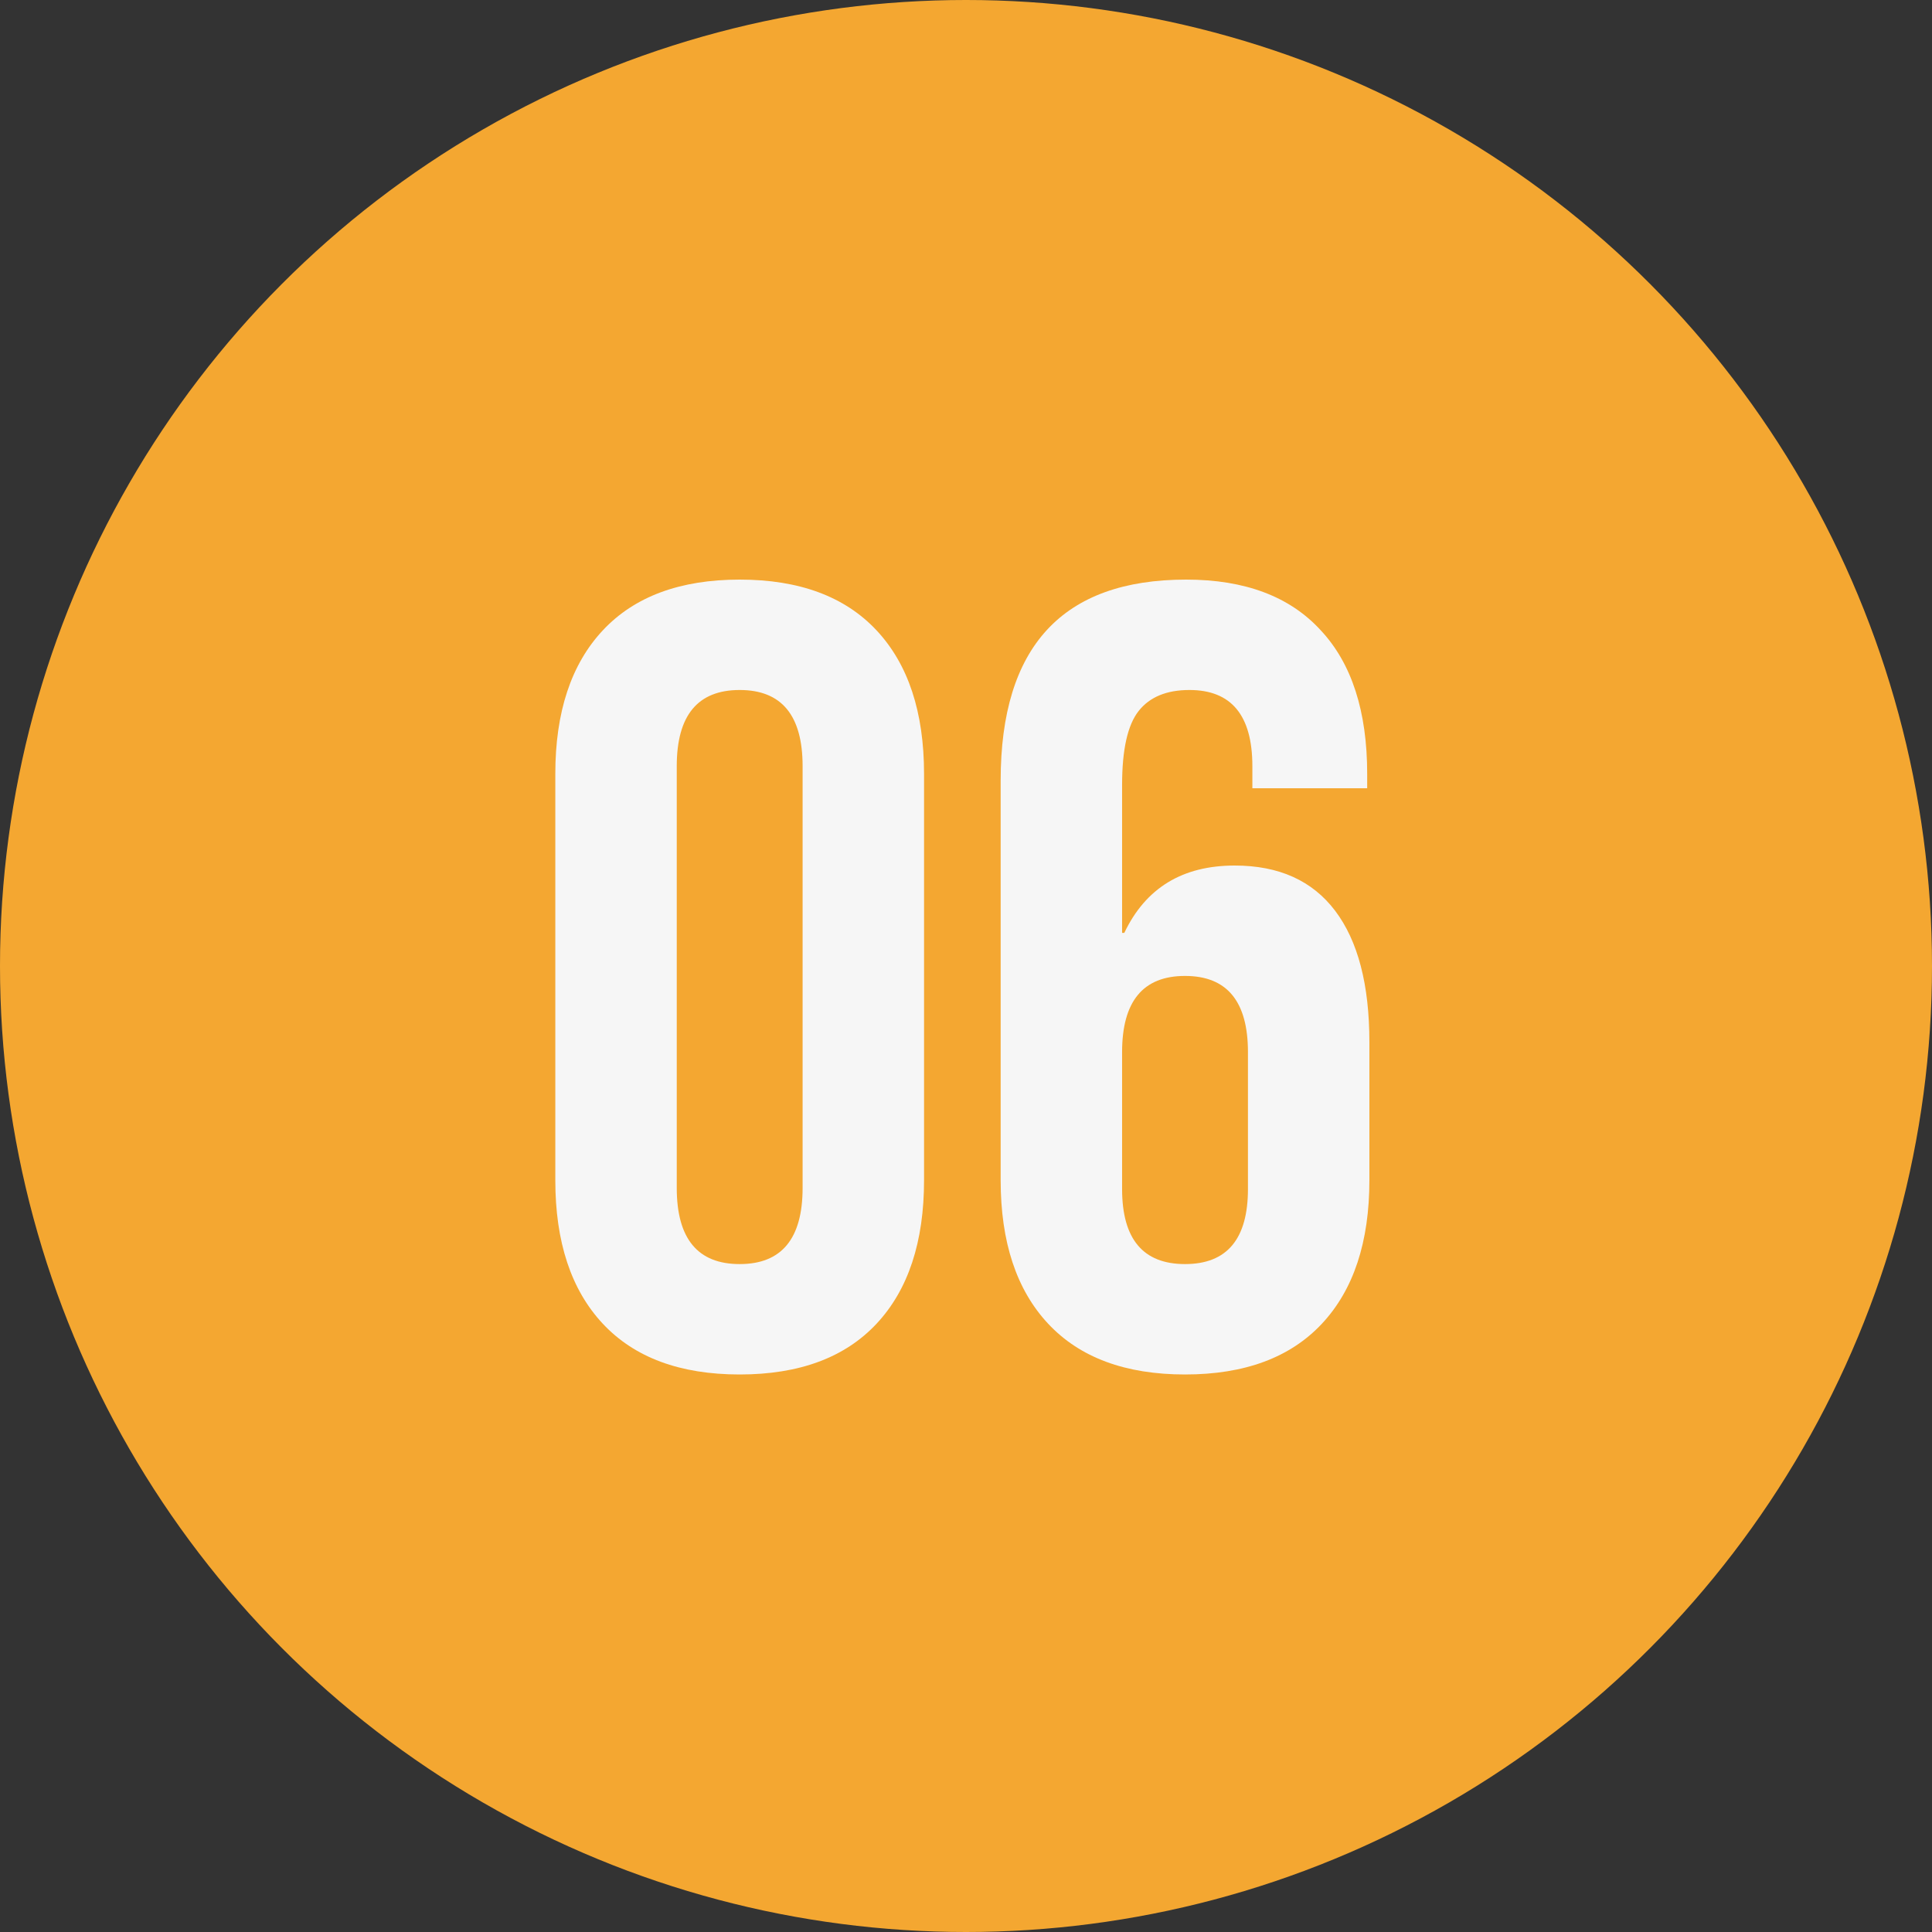
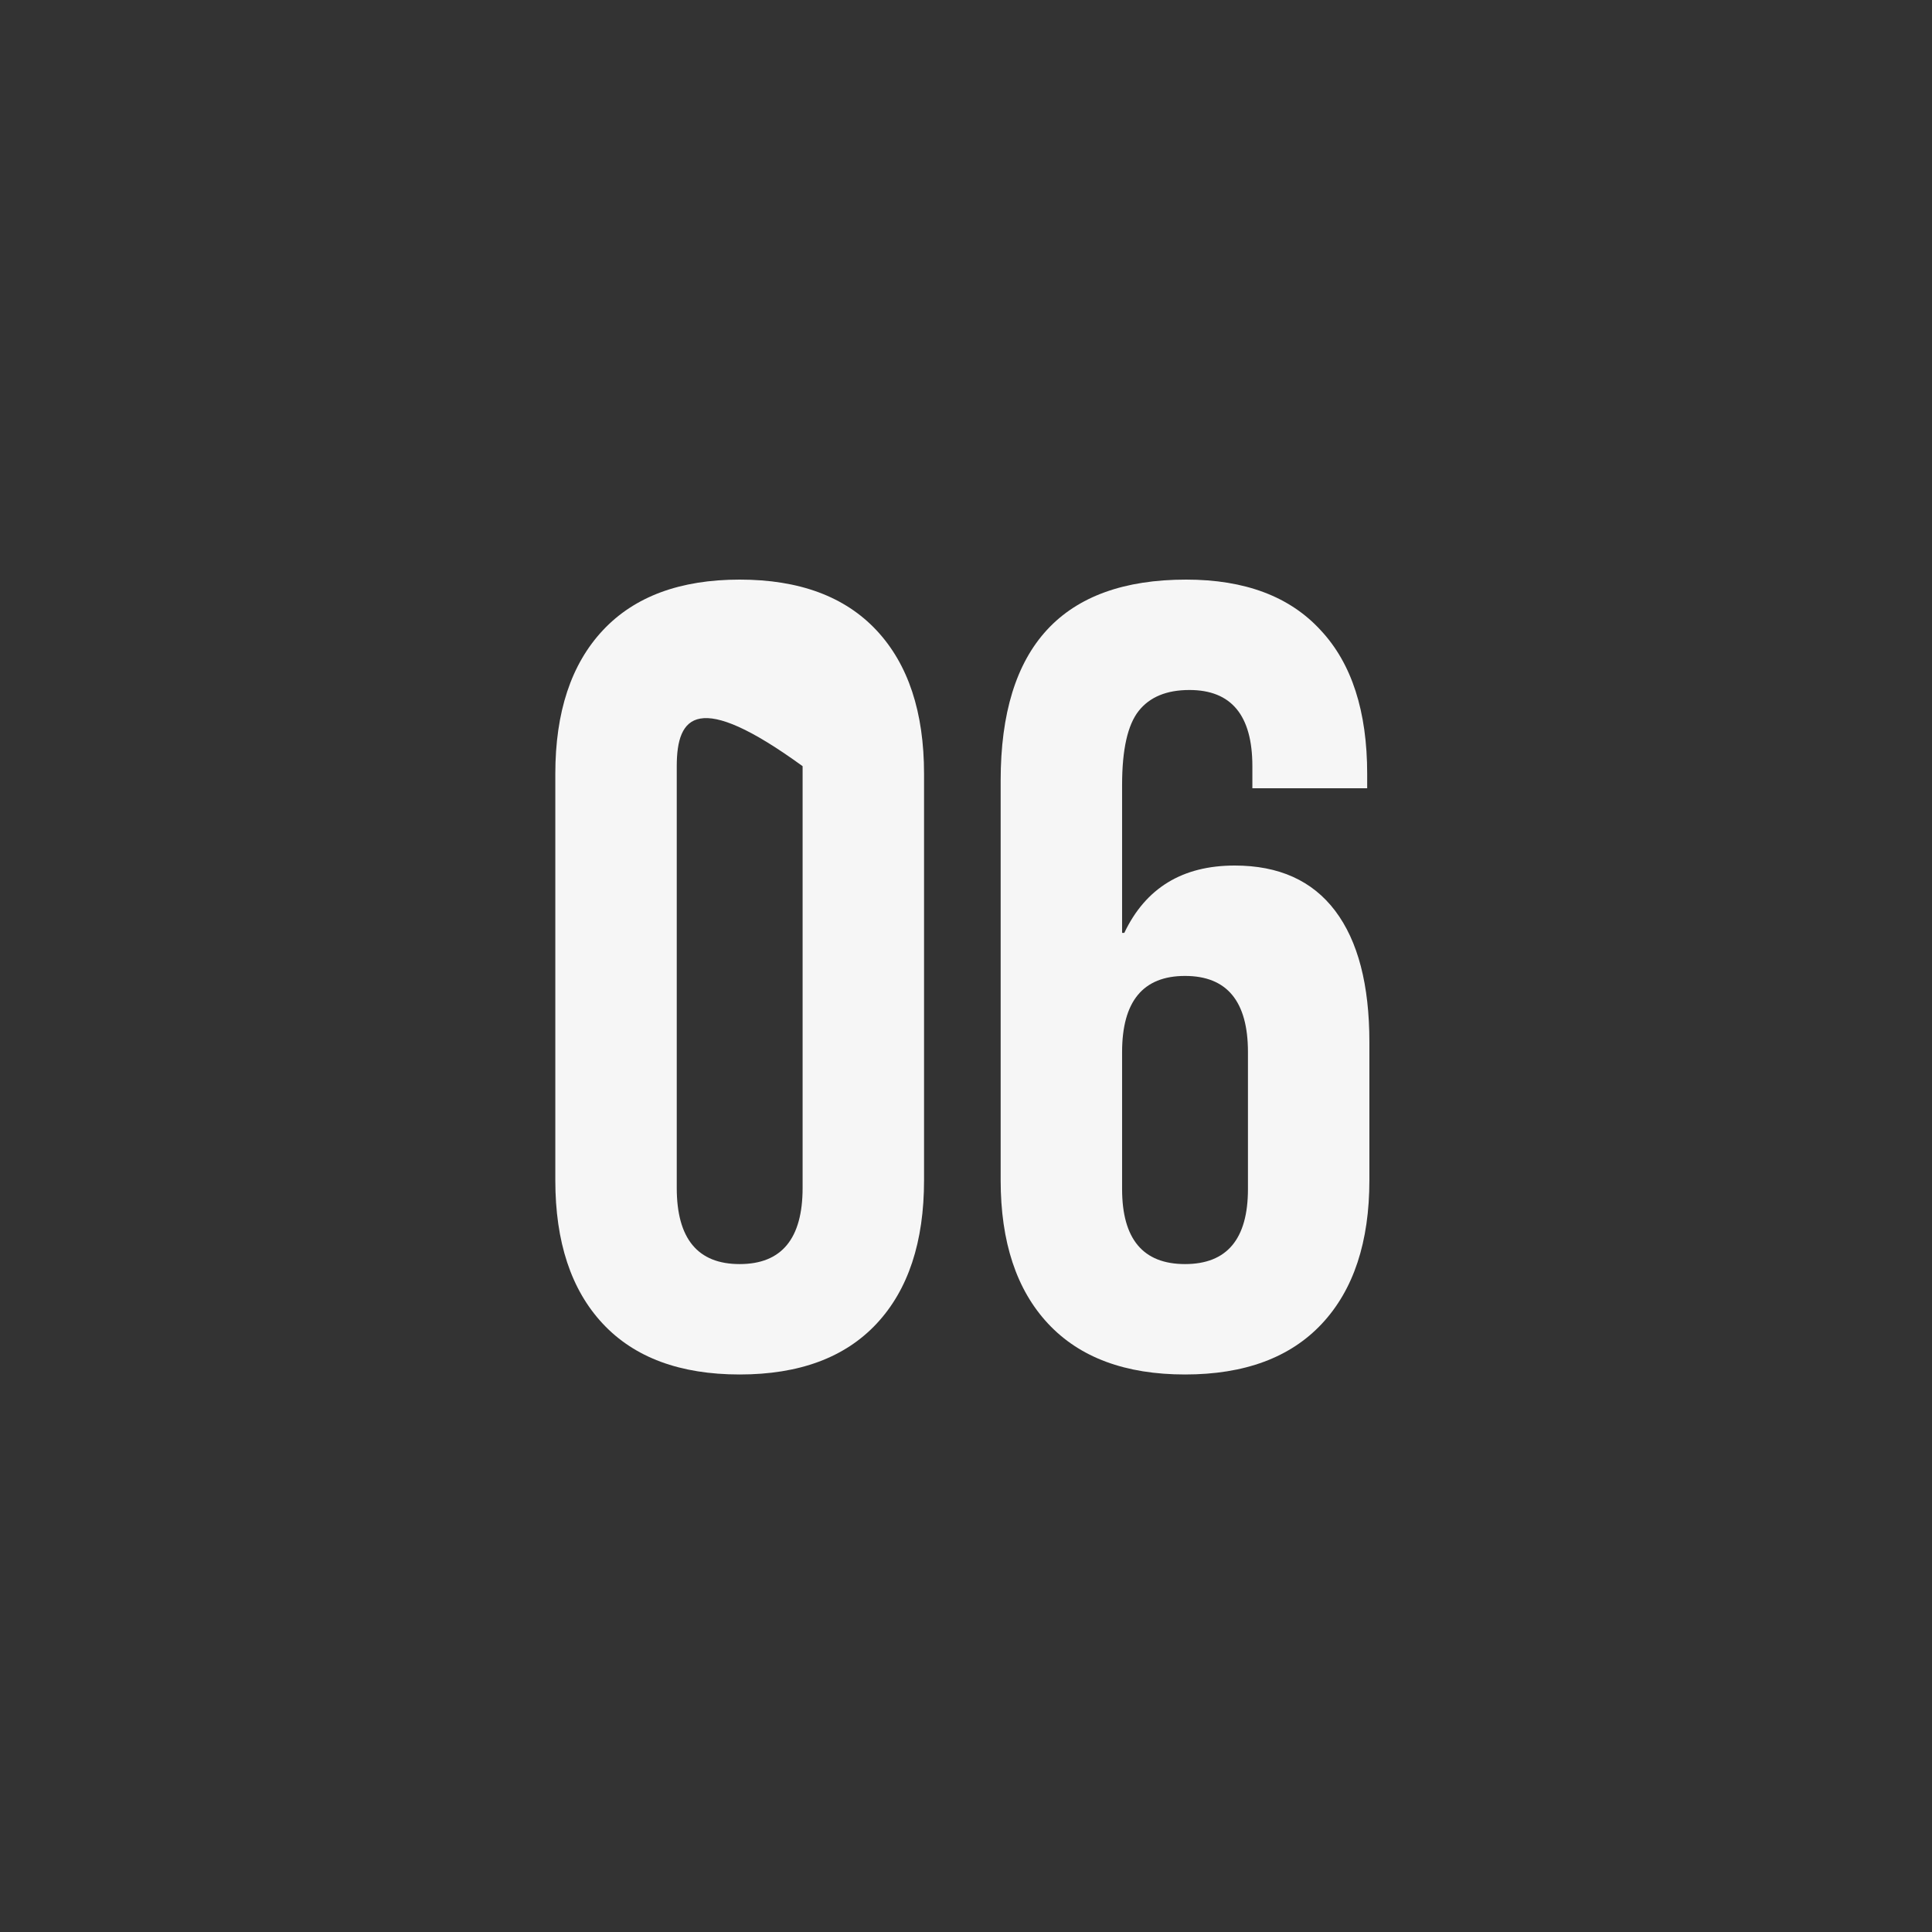
<svg xmlns="http://www.w3.org/2000/svg" width="350" height="350" viewBox="0 0 350 350" fill="none">
  <rect x="0" y="0" width="350" height="350" fill="#333333" stroke="none" />
-   <circle cx="175" cy="175" r="175" fill="#F4A731" />
-   <path d="M134 249C123.2 249 114.933 245.933 109.2 239.8C103.467 233.667 100.6 225 100.6 213.8V140.2C100.6 129 103.467 120.333 109.2 114.2C114.933 108.067 123.2 105 134 105C144.8 105 153.067 108.067 158.8 114.2C164.533 120.333 167.4 129 167.4 140.2V213.8C167.4 225 164.533 233.667 158.8 239.8C153.067 245.933 144.8 249 134 249ZM134 229C141.6 229 145.4 224.4 145.4 215.2V138.8C145.4 129.6 141.6 125 134 125C126.4 125 122.6 129.6 122.6 138.8V215.2C122.6 224.4 126.4 229 134 229ZM214.678 249C203.878 249 195.611 245.933 189.878 239.8C184.145 233.667 181.278 225 181.278 213.8V141.4C181.278 117.133 192.478 105 214.878 105C225.545 105 233.678 108.067 239.278 114.2C244.878 120.2 247.678 128.867 247.678 140.2V142.8H226.878V138.8C226.878 129.6 223.078 125 215.478 125C211.345 125 208.278 126.267 206.278 128.8C204.278 131.333 203.278 135.8 203.278 142.2V169H203.678C207.545 160.867 214.211 156.8 223.678 156.8C231.678 156.8 237.745 159.533 241.878 165C246.011 170.467 248.078 178.4 248.078 188.8V213.8C248.078 225 245.211 233.667 239.478 239.8C233.745 245.933 225.478 249 214.678 249ZM214.678 229C222.278 229 226.078 224.467 226.078 215.4V190.6C226.078 181.4 222.278 176.8 214.678 176.8C207.078 176.8 203.278 181.4 203.278 190.6V215.4C203.278 224.467 207.078 229 214.678 229Z" fill="#F6F6F6" />
+   <path d="M134 249C123.2 249 114.933 245.933 109.2 239.8C103.467 233.667 100.6 225 100.6 213.8V140.2C100.6 129 103.467 120.333 109.2 114.2C114.933 108.067 123.2 105 134 105C144.8 105 153.067 108.067 158.8 114.2C164.533 120.333 167.4 129 167.4 140.2V213.8C167.4 225 164.533 233.667 158.8 239.8C153.067 245.933 144.8 249 134 249ZM134 229C141.6 229 145.4 224.4 145.4 215.2V138.8C126.4 125 122.6 129.6 122.6 138.8V215.2C122.6 224.4 126.4 229 134 229ZM214.678 249C203.878 249 195.611 245.933 189.878 239.8C184.145 233.667 181.278 225 181.278 213.8V141.4C181.278 117.133 192.478 105 214.878 105C225.545 105 233.678 108.067 239.278 114.2C244.878 120.2 247.678 128.867 247.678 140.2V142.8H226.878V138.8C226.878 129.6 223.078 125 215.478 125C211.345 125 208.278 126.267 206.278 128.8C204.278 131.333 203.278 135.8 203.278 142.2V169H203.678C207.545 160.867 214.211 156.8 223.678 156.8C231.678 156.8 237.745 159.533 241.878 165C246.011 170.467 248.078 178.4 248.078 188.8V213.8C248.078 225 245.211 233.667 239.478 239.8C233.745 245.933 225.478 249 214.678 249ZM214.678 229C222.278 229 226.078 224.467 226.078 215.4V190.6C226.078 181.4 222.278 176.8 214.678 176.8C207.078 176.8 203.278 181.4 203.278 190.6V215.4C203.278 224.467 207.078 229 214.678 229Z" fill="#F6F6F6" />
</svg>